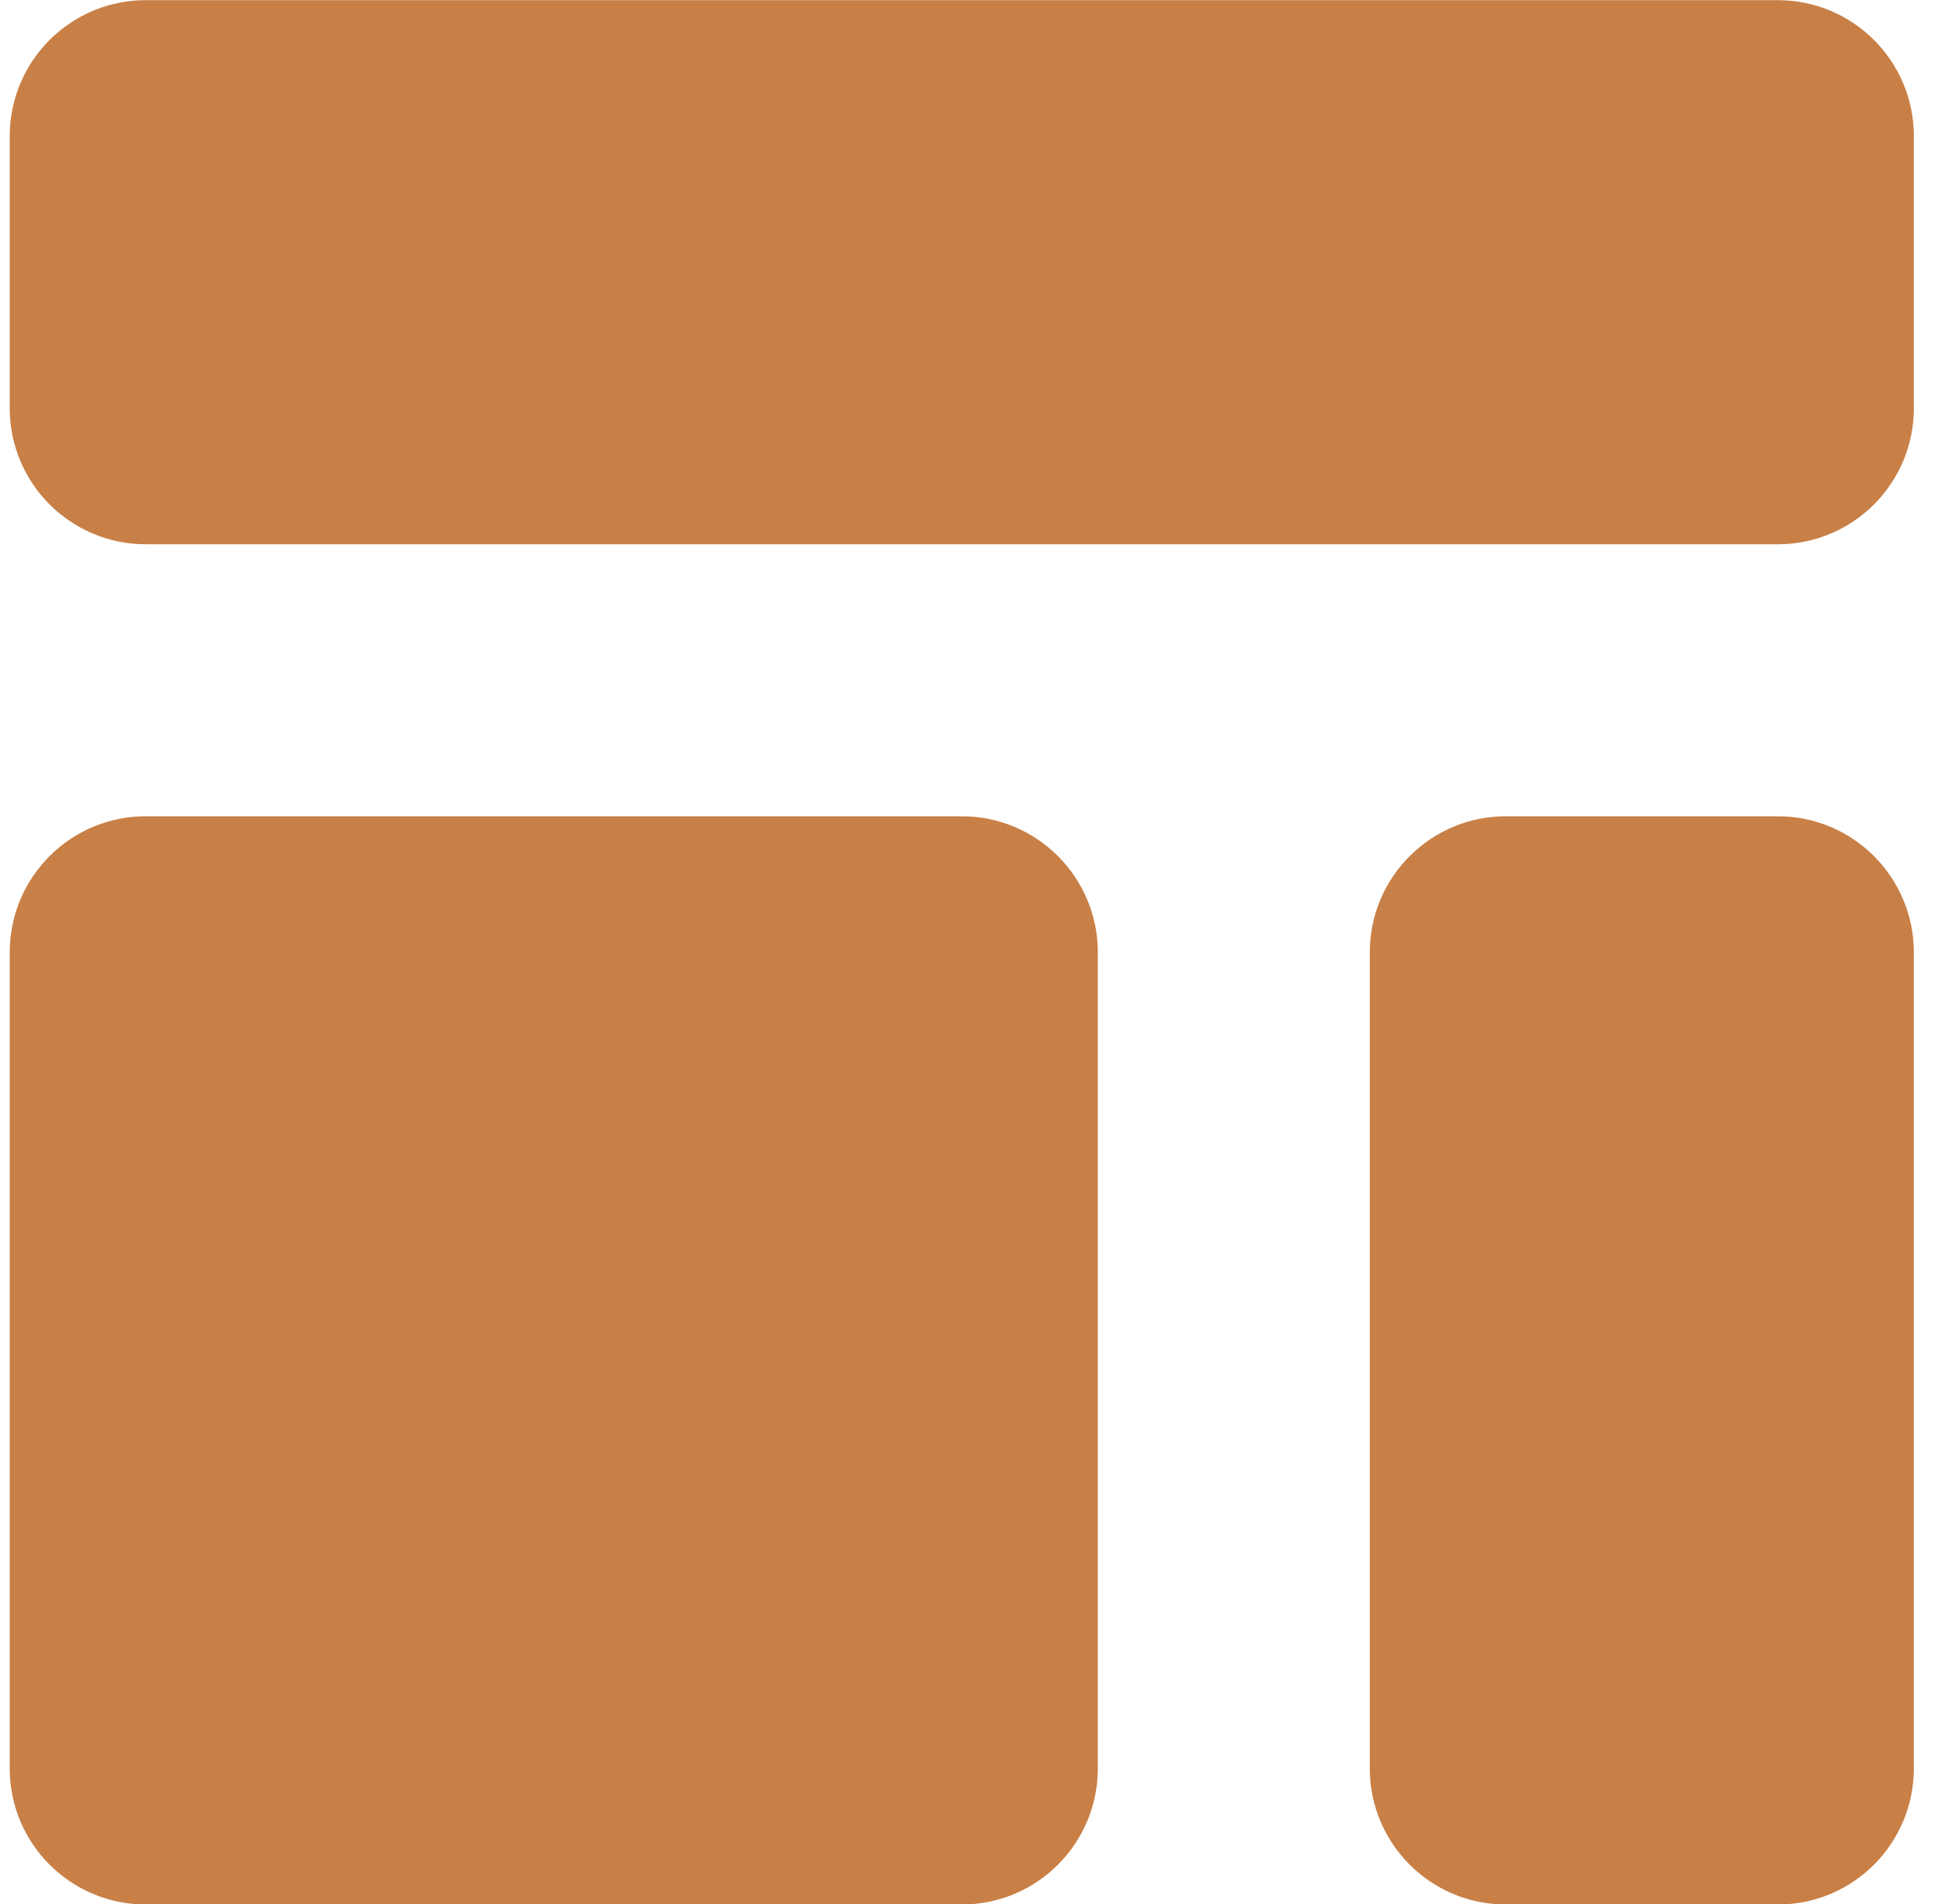
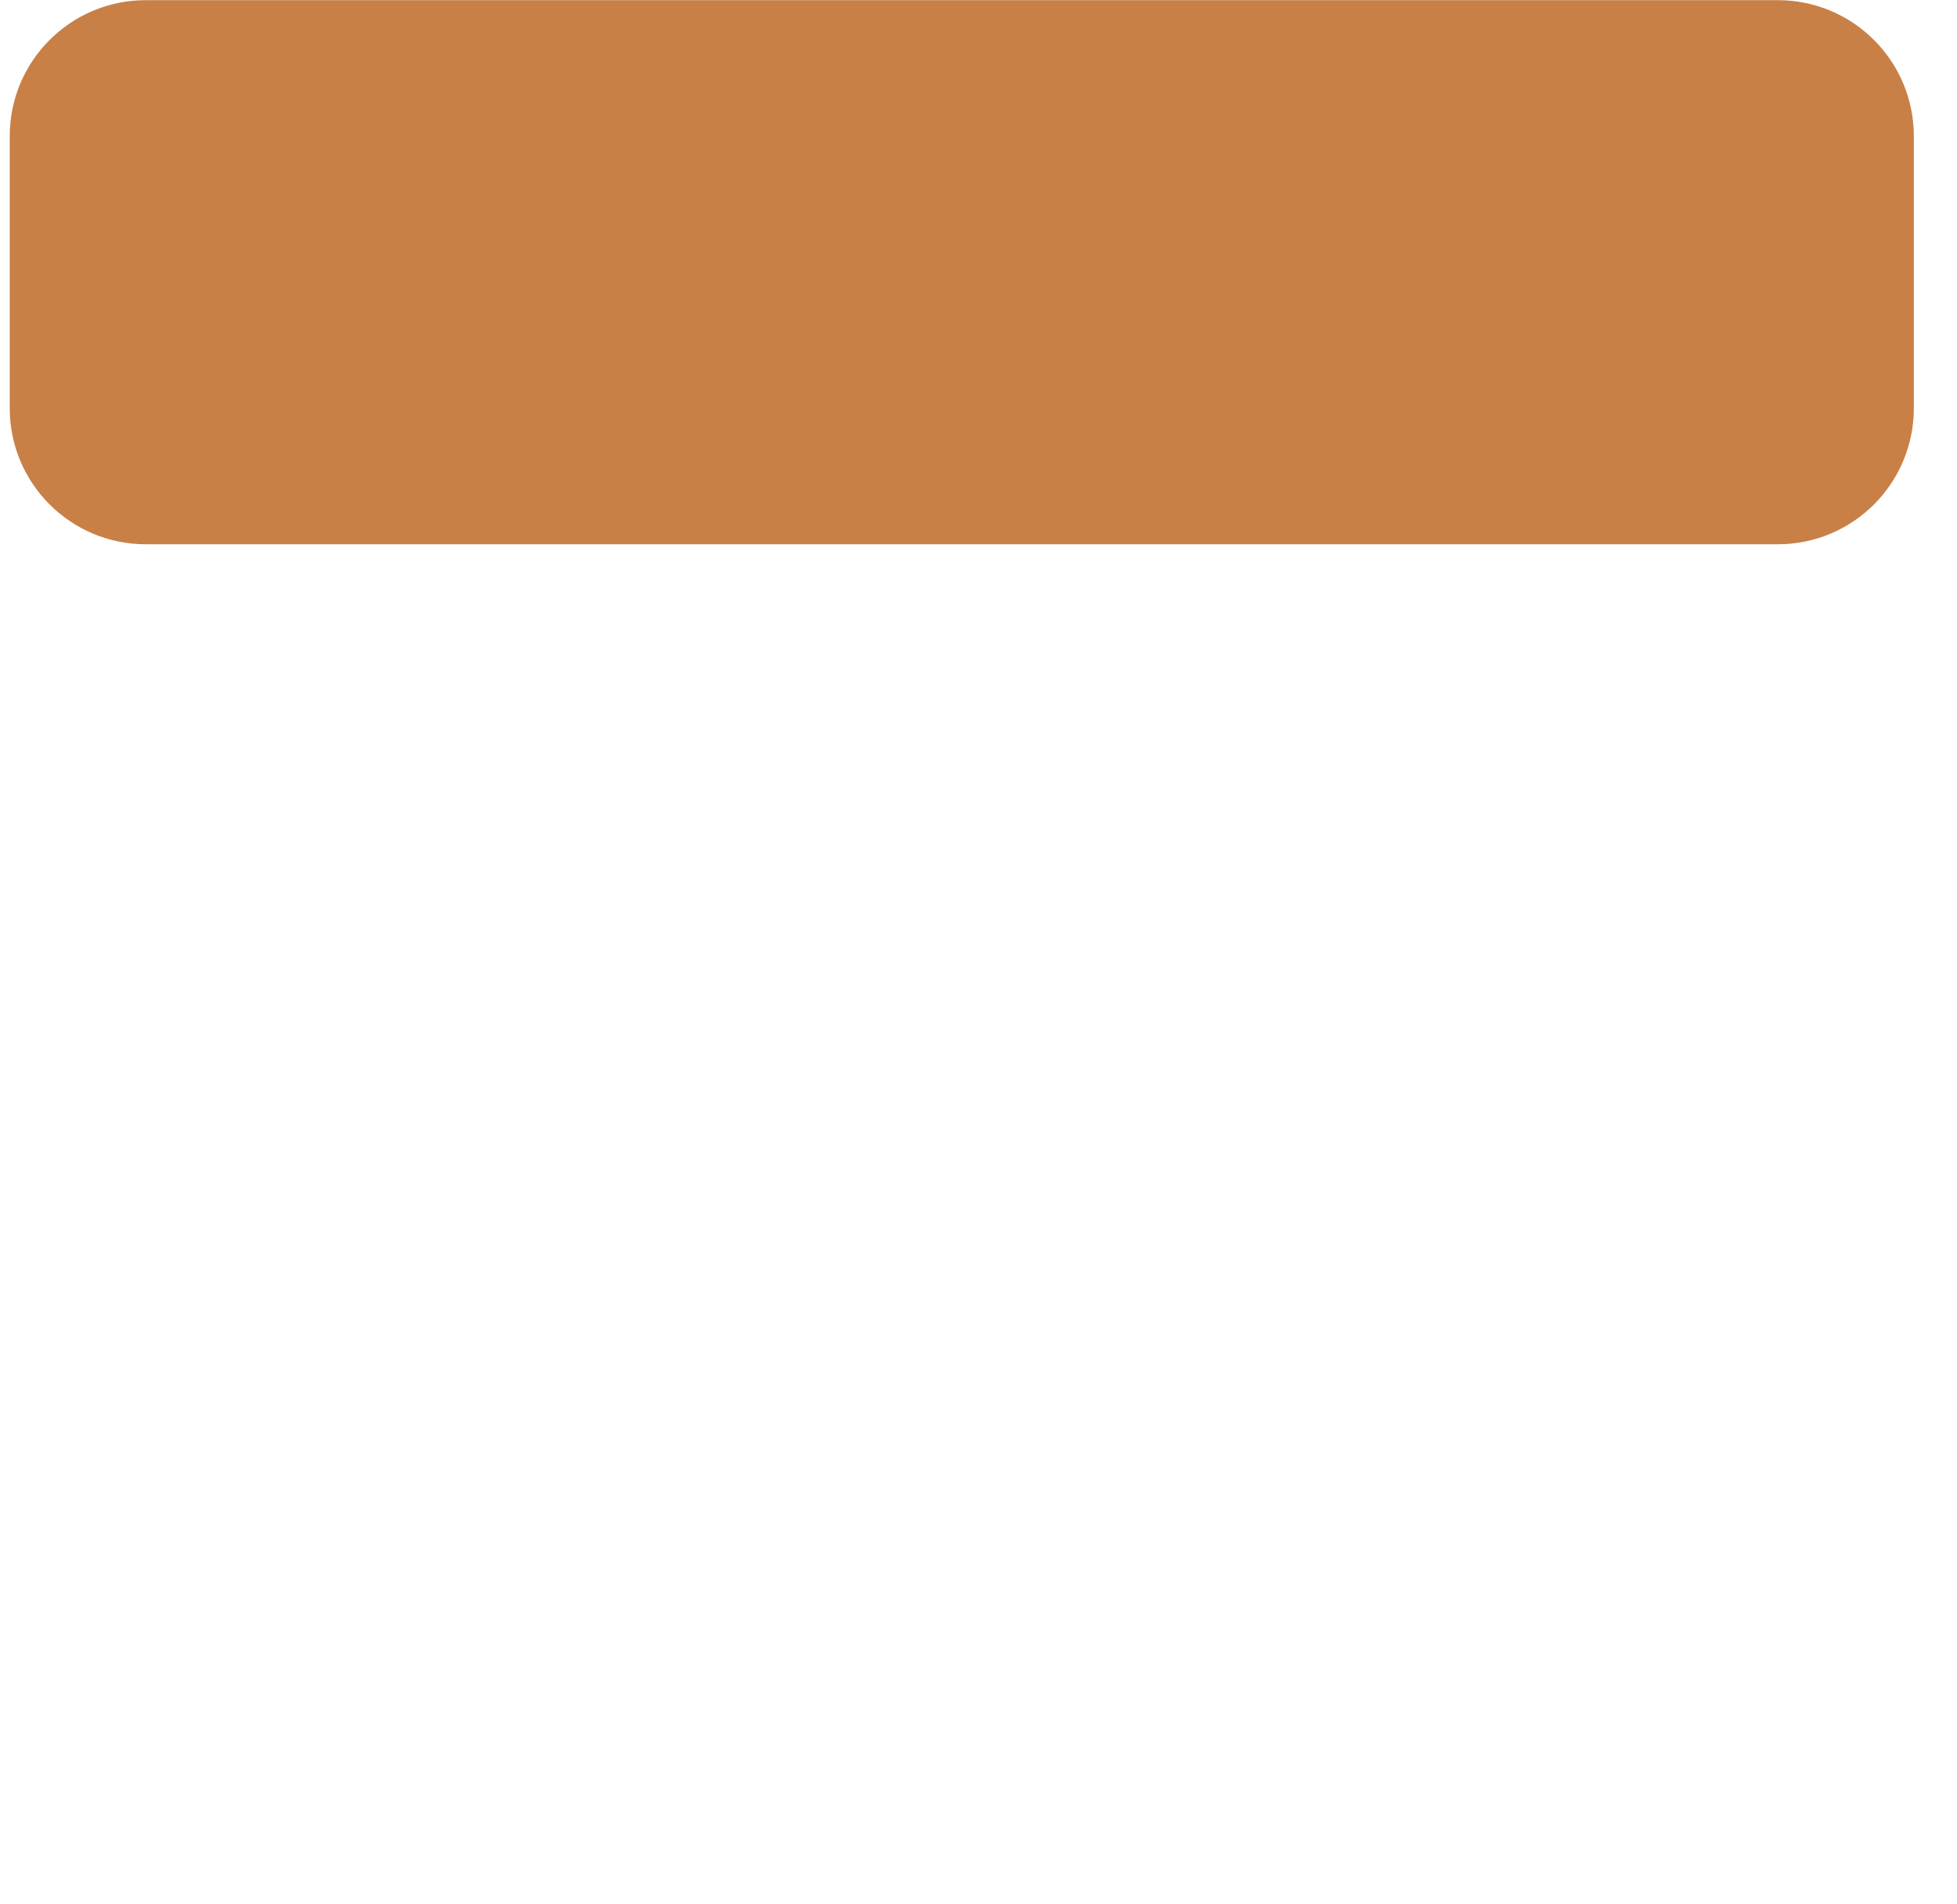
<svg xmlns="http://www.w3.org/2000/svg" width="37" height="36" viewBox="0 0 37 36" fill="none">
  <path d="M0.184 2.574C0.184 1.154 1.335 0.003 2.756 0.003H33.613C35.033 0.003 36.184 1.154 36.184 2.574V7.717C36.184 9.137 35.033 10.289 33.613 10.289H2.756C1.335 10.289 0.184 9.137 0.184 7.717V2.574Z" fill="#C88047" />
-   <path d="M0.184 18.003C0.184 16.583 1.335 15.431 2.756 15.431H18.184C19.604 15.431 20.756 16.583 20.756 18.003V33.431C20.756 34.852 19.604 36.003 18.184 36.003H2.756C1.335 36.003 0.184 34.852 0.184 33.431V18.003Z" fill="#C88047" />
-   <path d="M28.47 15.431C27.05 15.431 25.898 16.583 25.898 18.003V33.431C25.898 34.852 27.05 36.003 28.47 36.003H33.613C35.033 36.003 36.184 34.852 36.184 33.431V18.003C36.184 16.583 35.033 15.431 33.613 15.431H28.47Z" fill="#C88047" />
</svg>